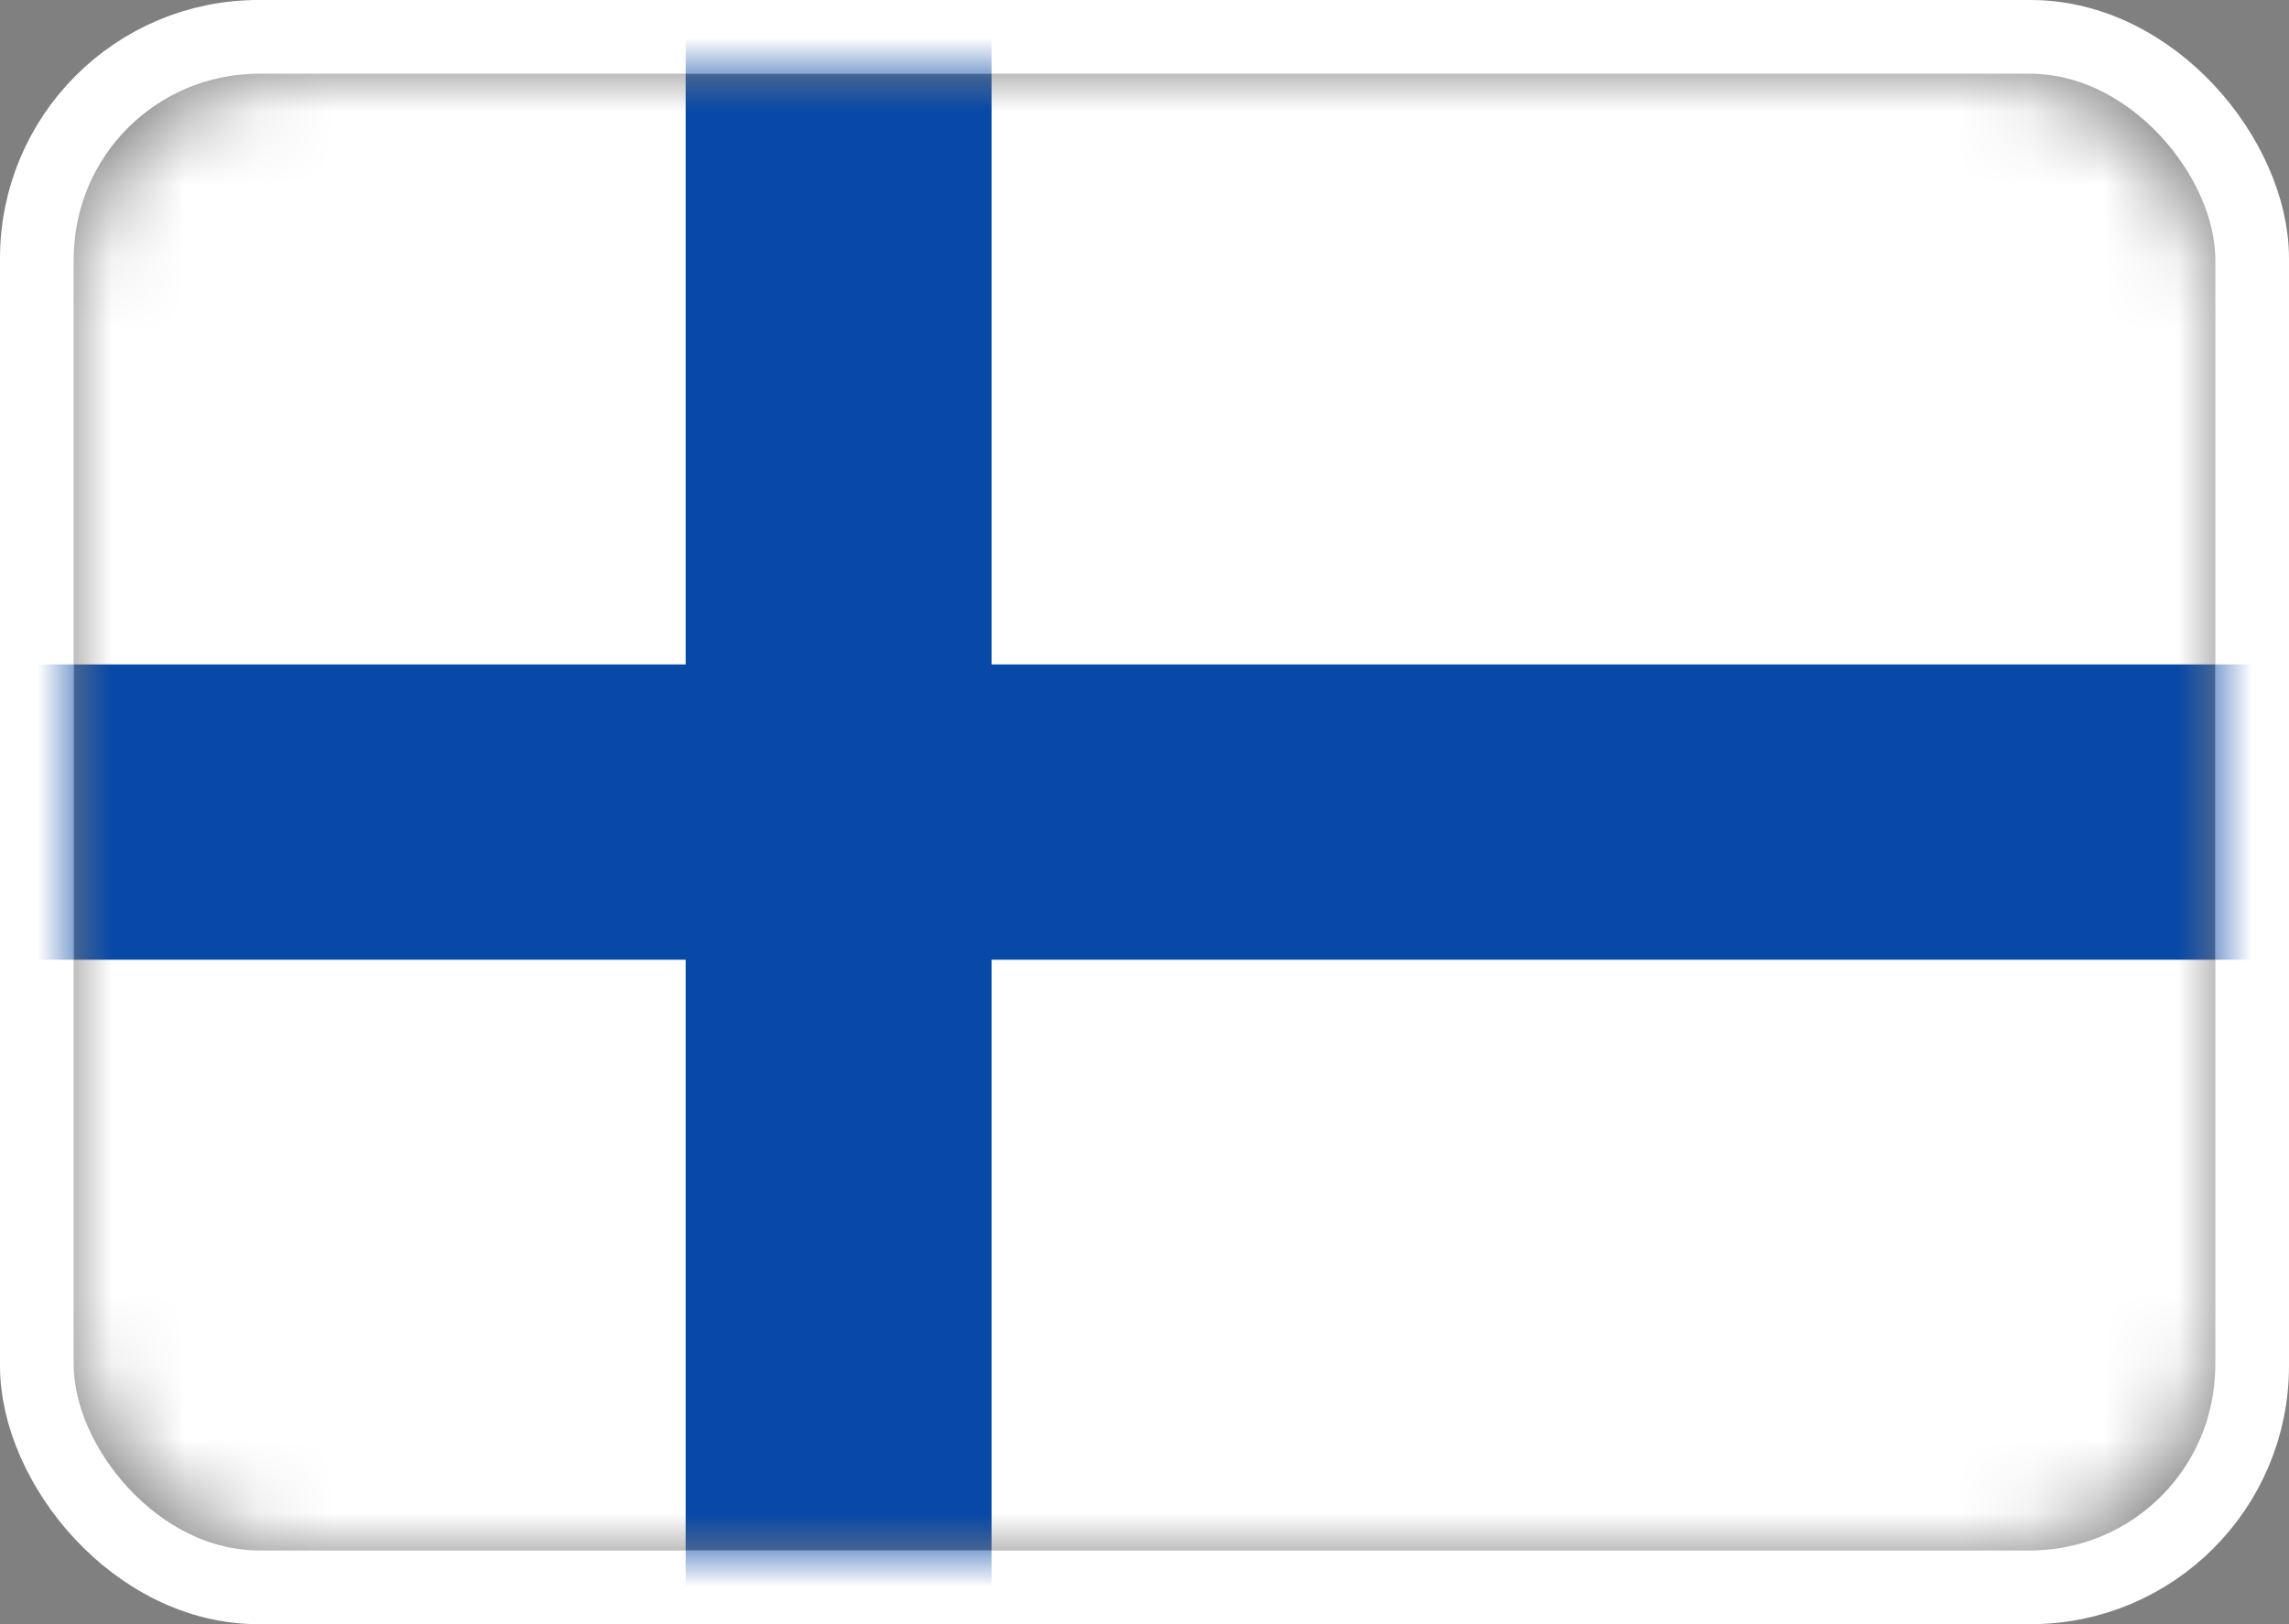
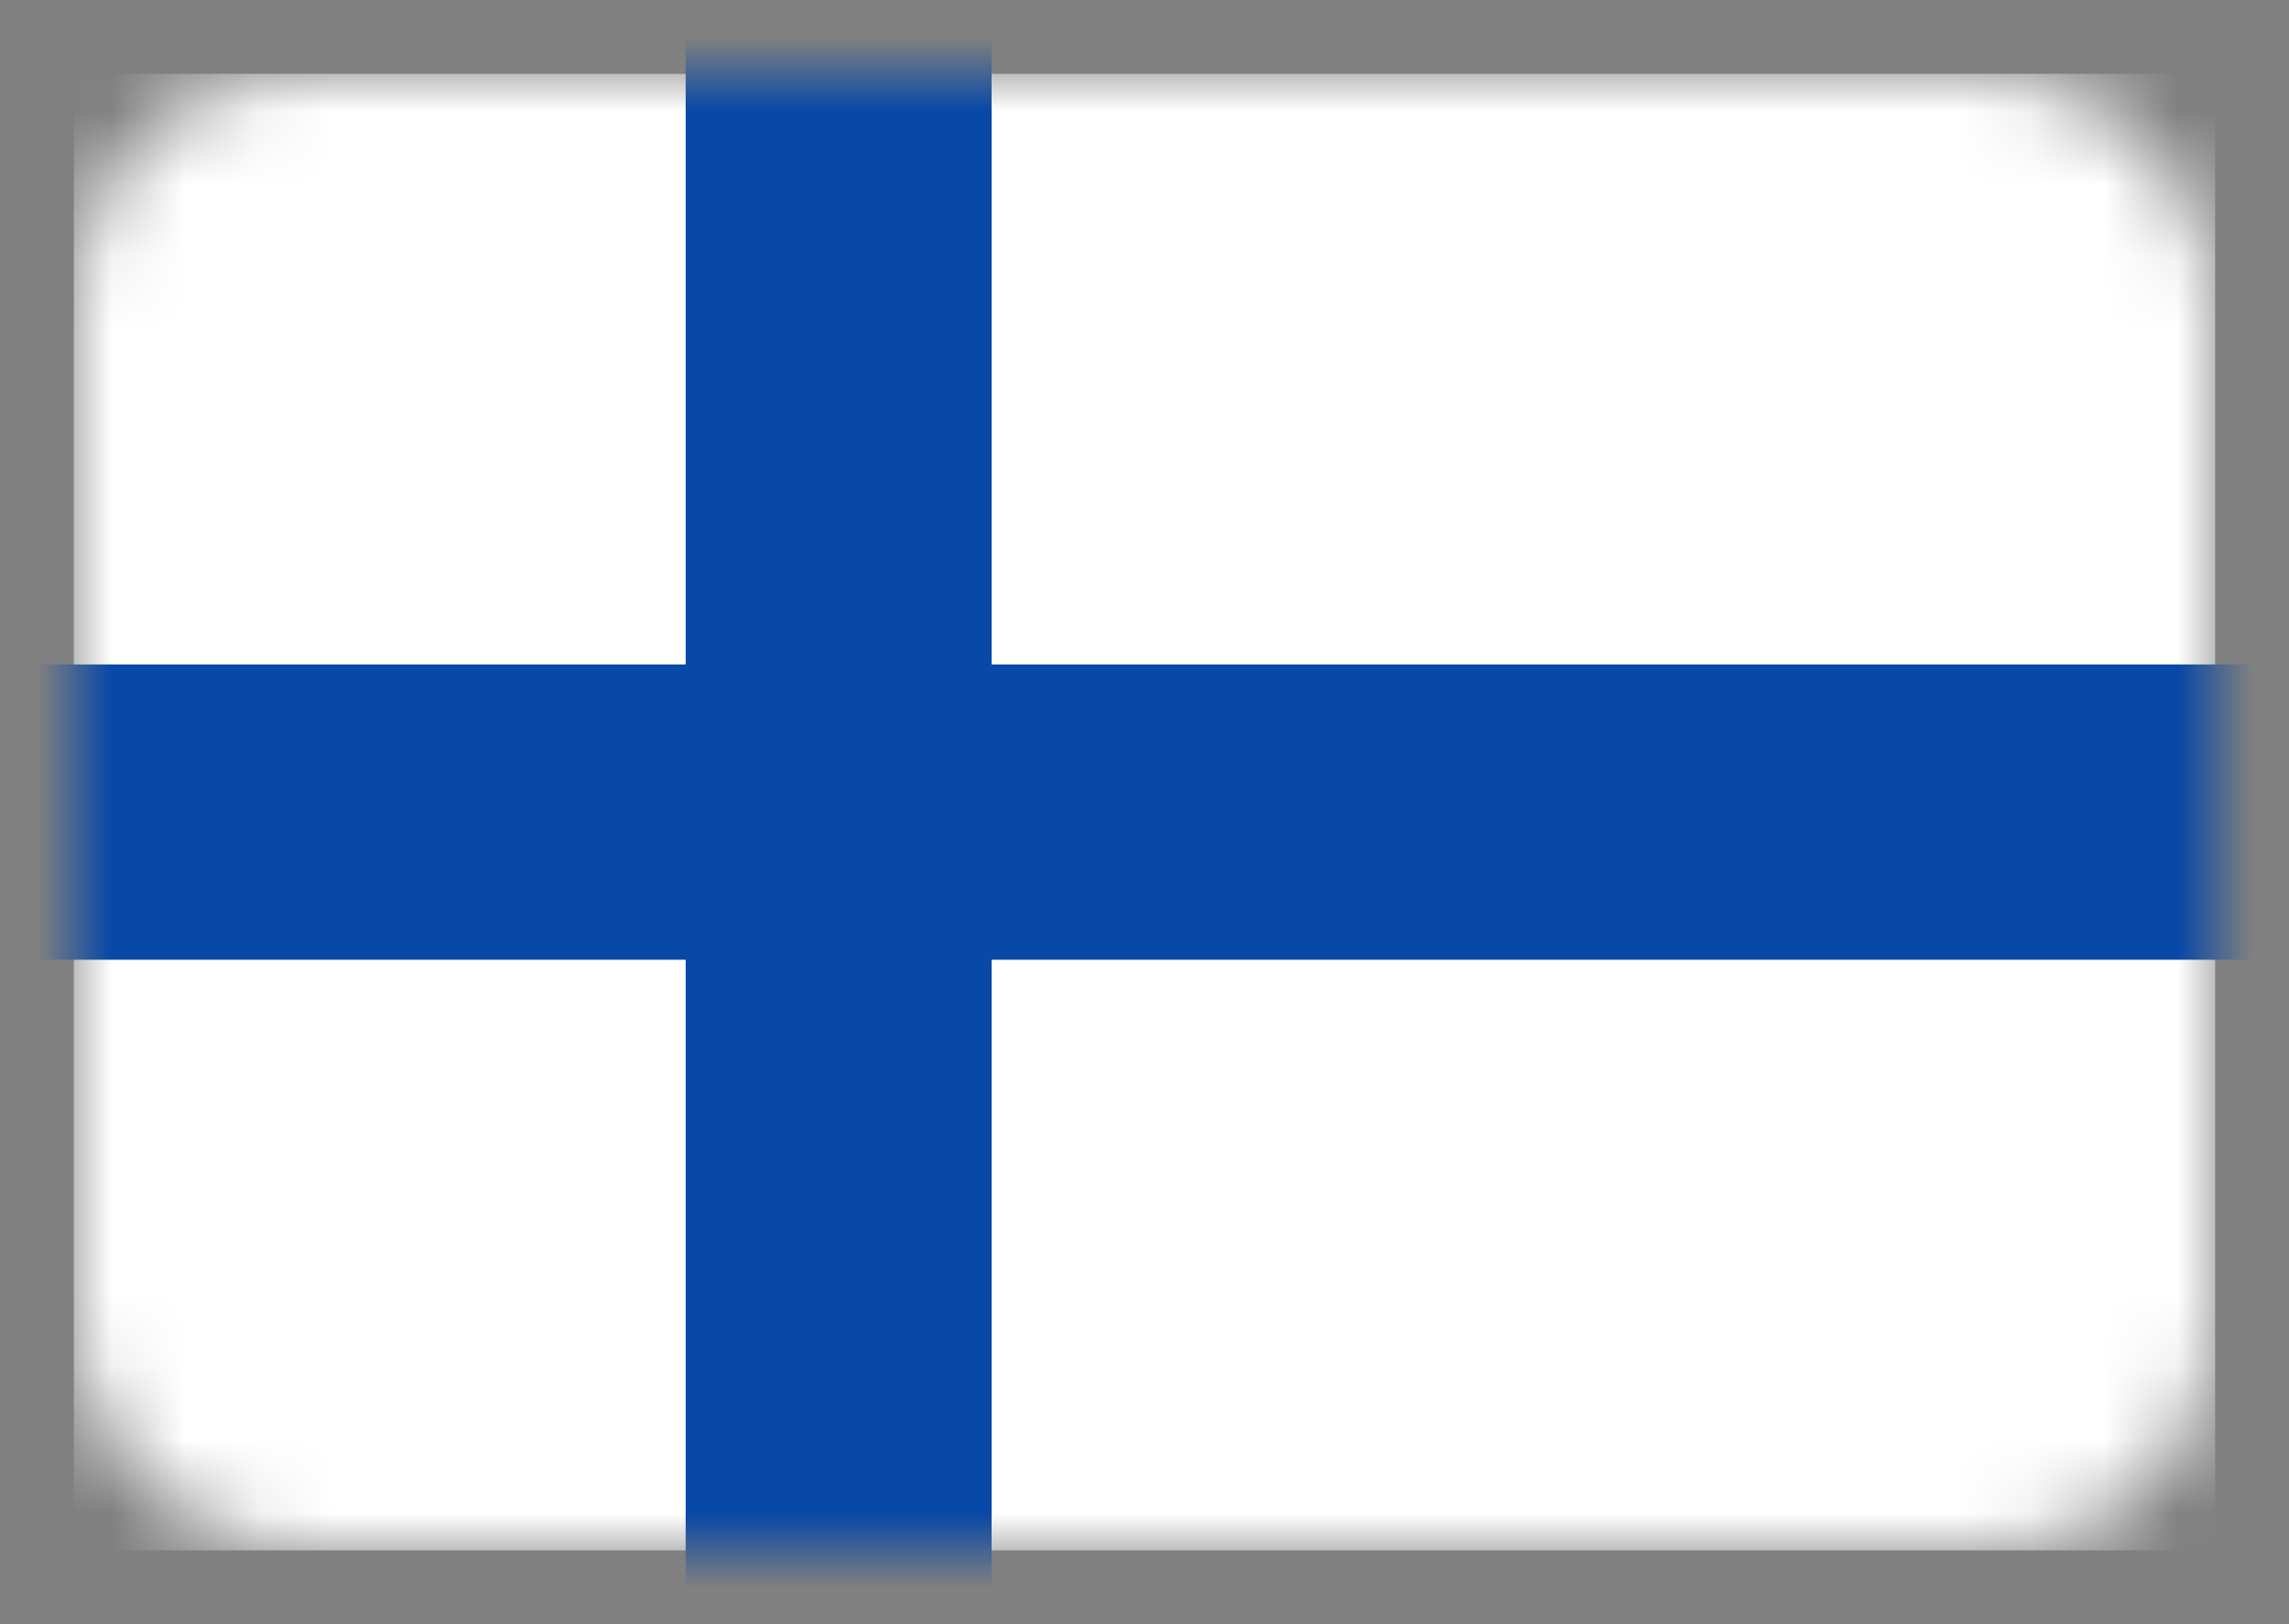
<svg xmlns="http://www.w3.org/2000/svg" xmlns:xlink="http://www.w3.org/1999/xlink" width="31" height="22">
  <rect width="100%" height="100%" fill="#808080" stroke="none" />
  <defs>
    <rect id="a" x="0" y="0" width="29" height="20" rx="3" />
  </defs>
  <g transform="translate(1 1)" fill="none" fill-rule="evenodd">
    <mask id="b" fill="#fff">
      <use xlink:href="#a" />
    </mask>
-     <rect stroke="#FFF" x="-.5" y="-.5" width="30" height="21" rx="3" />
    <g mask="url(#b)">
-       <path fill="#FFF" d="M0 0h29v20H0z" />
+       <path fill="#FFF" d="M0 0h29v20H0" />
      <path fill="#0848A6" d="M-1.381 12h9.667v9.333h4.143V12H30.38V8H12.429v-9.333H8.286V8h-9.667z" />
    </g>
  </g>
</svg>